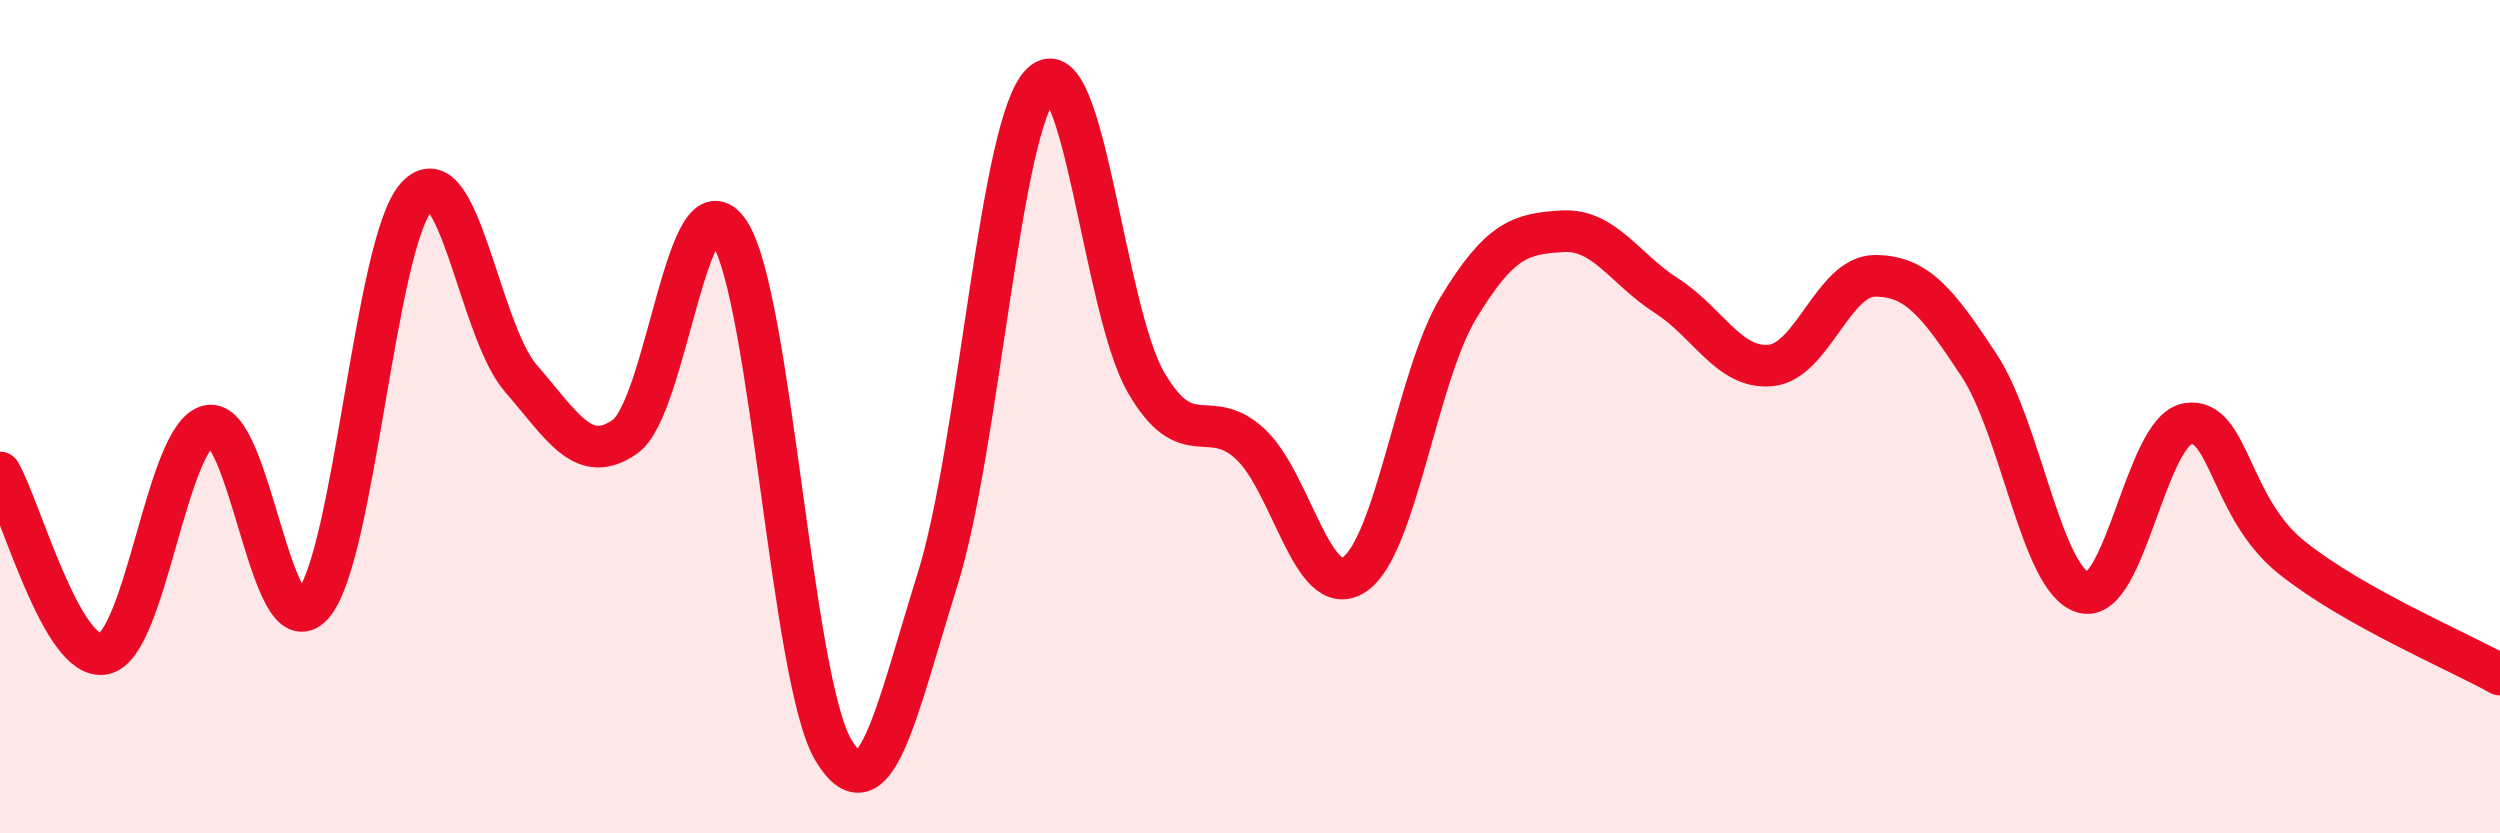
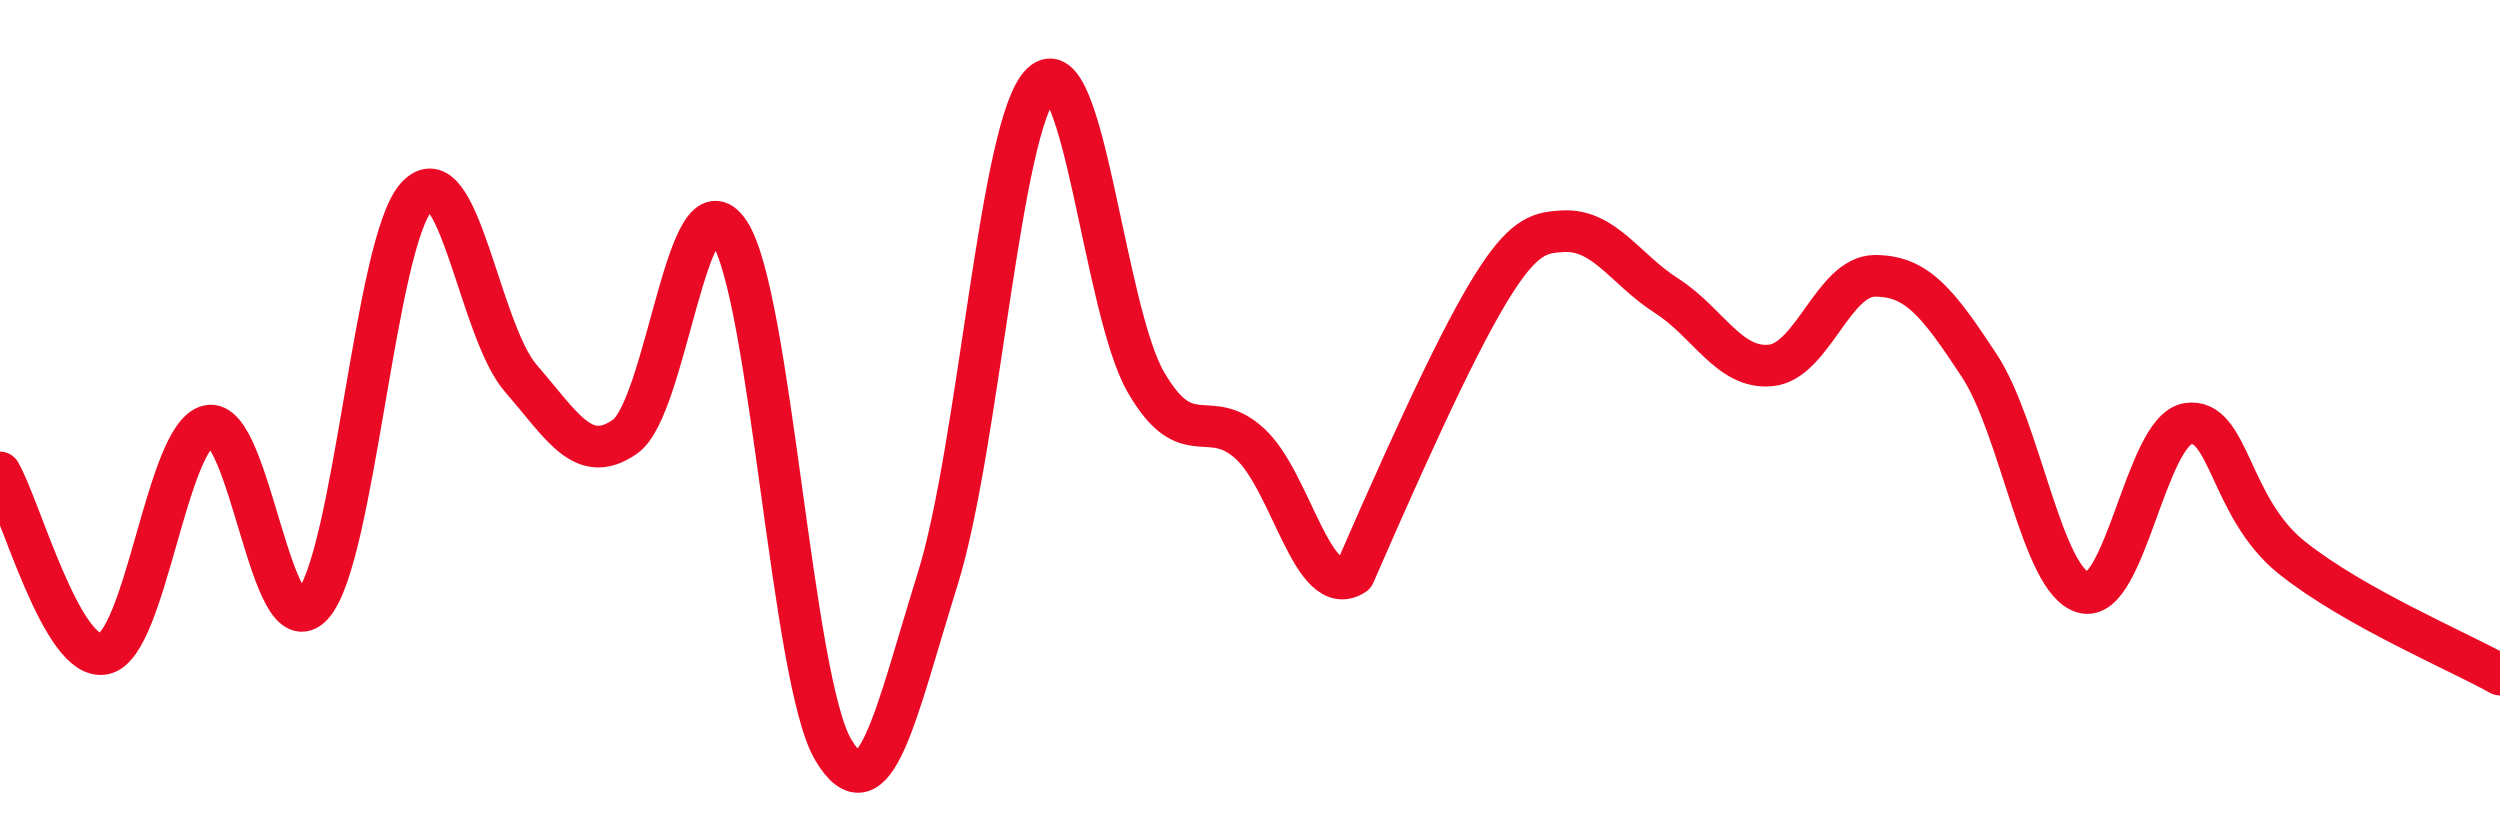
<svg xmlns="http://www.w3.org/2000/svg" width="60" height="20" viewBox="0 0 60 20">
-   <path d="M 0,11.34 C 0.5,12.21 1.5,15.91 2.5,15.69 C 3.5,15.47 4,10.45 5,10.22 C 6,9.99 6.5,15.62 7.5,14.52 C 8.5,13.42 9,5.81 10,4.72 C 11,3.63 11.5,7.93 12.5,9.08 C 13.5,10.23 14,11.18 15,10.48 C 16,9.78 16.5,4.07 17.5,5.57 C 18.5,7.07 19,16.33 20,18 C 21,19.67 21.5,17.11 22.5,13.91 C 23.5,10.71 24,2.95 25,2 C 26,1.05 26.5,7.44 27.5,9.17 C 28.5,10.9 29,9.73 30,10.65 C 31,11.57 31.5,14.44 32.5,13.79 C 33.5,13.14 34,9.04 35,7.39 C 36,5.74 36.5,5.61 37.5,5.55 C 38.5,5.49 39,6.46 40,7.1 C 41,7.74 41.5,8.87 42.5,8.77 C 43.5,8.67 44,6.62 45,6.62 C 46,6.62 46.5,7.25 47.5,8.77 C 48.5,10.29 49,13.94 50,14.22 C 51,14.5 51.5,10.34 52.5,10.17 C 53.5,10 53.5,12.18 55,13.38 C 56.5,14.58 59,15.63 60,16.19L60 20L0 20Z" fill="#EB0A25" opacity="0.1" stroke-linecap="round" stroke-linejoin="round" />
-   <path d="M 0,11.34 C 0.5,12.21 1.5,15.91 2.5,15.69 C 3.5,15.47 4,10.45 5,10.22 C 6,9.99 6.5,15.62 7.5,14.52 C 8.5,13.42 9,5.81 10,4.72 C 11,3.63 11.5,7.93 12.5,9.08 C 13.5,10.23 14,11.18 15,10.48 C 16,9.78 16.5,4.07 17.5,5.57 C 18.5,7.07 19,16.33 20,18 C 21,19.67 21.5,17.11 22.5,13.91 C 23.5,10.71 24,2.95 25,2 C 26,1.05 26.5,7.44 27.5,9.17 C 28.5,10.9 29,9.73 30,10.65 C 31,11.57 31.5,14.44 32.5,13.79 C 33.5,13.14 34,9.04 35,7.39 C 36,5.74 36.5,5.61 37.5,5.55 C 38.5,5.49 39,6.46 40,7.1 C 41,7.74 41.5,8.87 42.5,8.77 C 43.5,8.67 44,6.62 45,6.62 C 46,6.62 46.5,7.25 47.5,8.77 C 48.5,10.29 49,13.94 50,14.22 C 51,14.5 51.5,10.34 52.5,10.17 C 53.5,10 53.5,12.18 55,13.38 C 56.5,14.58 59,15.63 60,16.19" stroke="#EB0A25" stroke-width="1" fill="none" stroke-linecap="round" stroke-linejoin="round" />
+   <path d="M 0,11.34 C 0.5,12.21 1.5,15.91 2.5,15.69 C 3.5,15.47 4,10.45 5,10.22 C 6,9.99 6.5,15.62 7.5,14.52 C 8.5,13.42 9,5.81 10,4.72 C 11,3.63 11.5,7.93 12.5,9.08 C 13.5,10.23 14,11.18 15,10.48 C 16,9.78 16.5,4.07 17.5,5.57 C 18.5,7.07 19,16.33 20,18 C 21,19.67 21.5,17.11 22.5,13.91 C 23.5,10.71 24,2.95 25,2 C 26,1.05 26.5,7.44 27.5,9.17 C 28.5,10.9 29,9.73 30,10.65 C 31,11.57 31.5,14.44 32.5,13.79 C 36,5.74 36.5,5.61 37.5,5.55 C 38.5,5.49 39,6.46 40,7.1 C 41,7.74 41.5,8.87 42.5,8.77 C 43.5,8.67 44,6.62 45,6.62 C 46,6.62 46.5,7.25 47.5,8.77 C 48.5,10.29 49,13.94 50,14.22 C 51,14.5 51.5,10.34 52.5,10.17 C 53.5,10 53.5,12.18 55,13.38 C 56.5,14.58 59,15.63 60,16.19" stroke="#EB0A25" stroke-width="1" fill="none" stroke-linecap="round" stroke-linejoin="round" />
</svg>